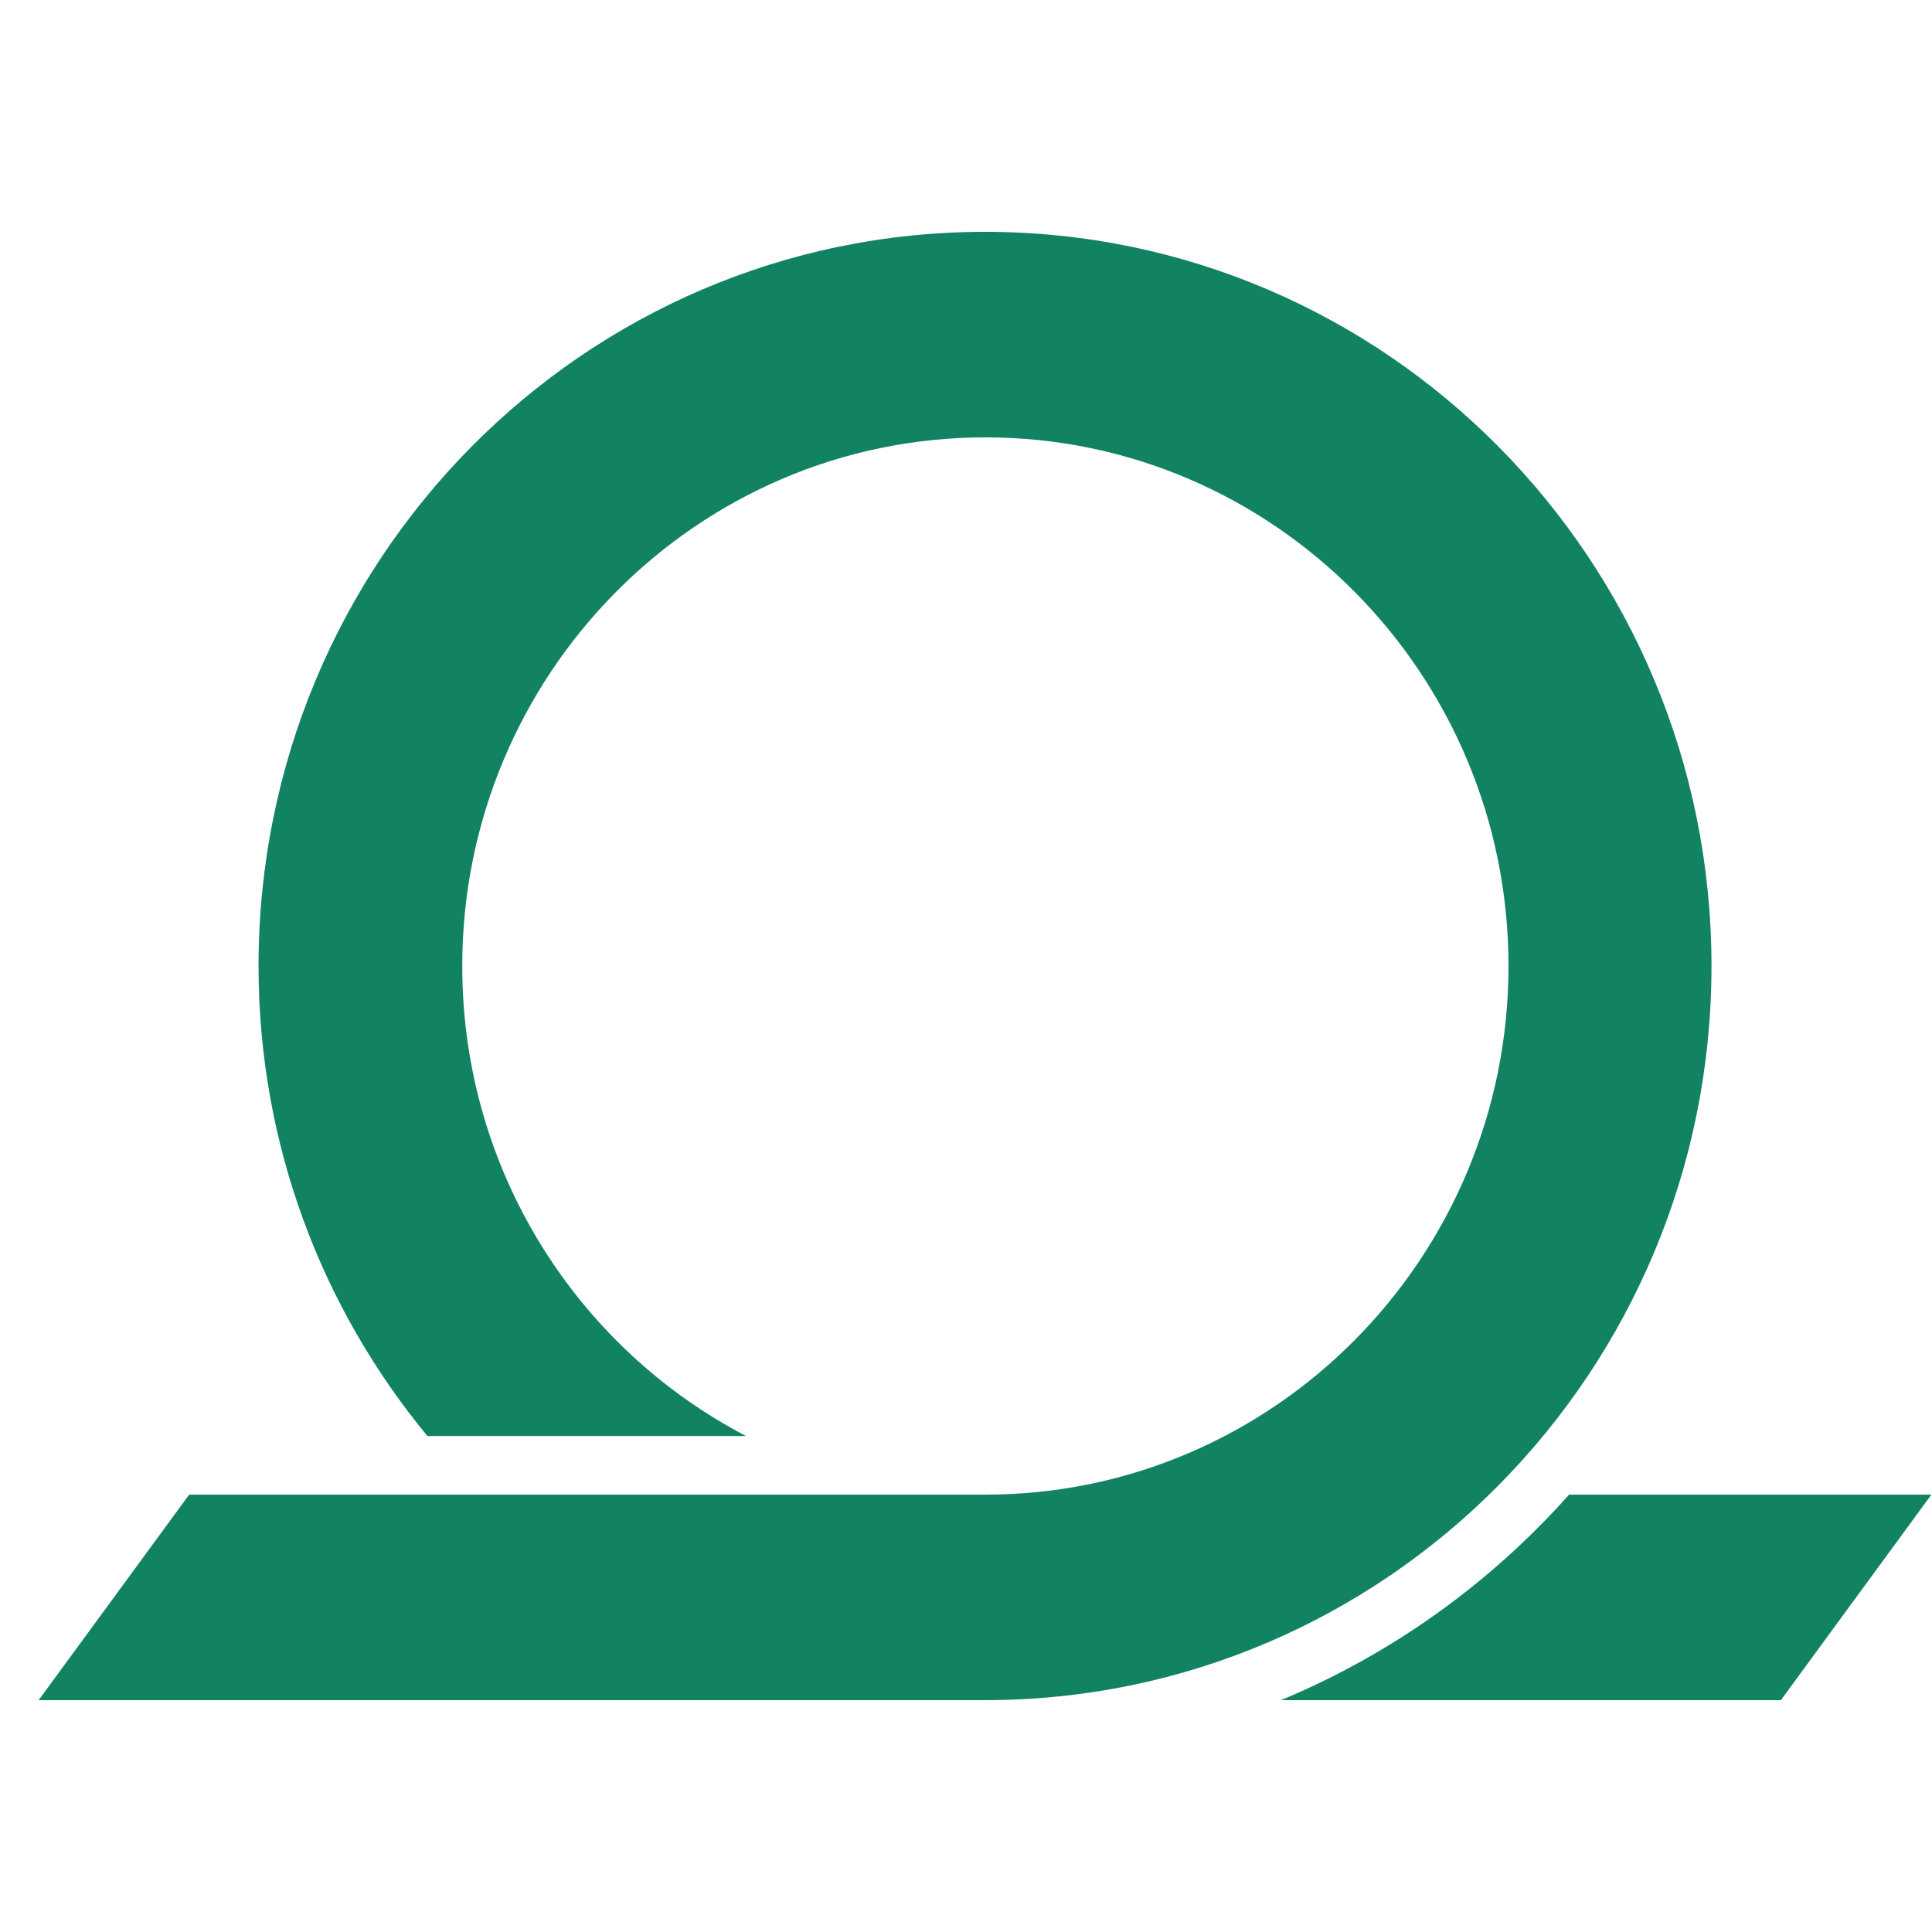
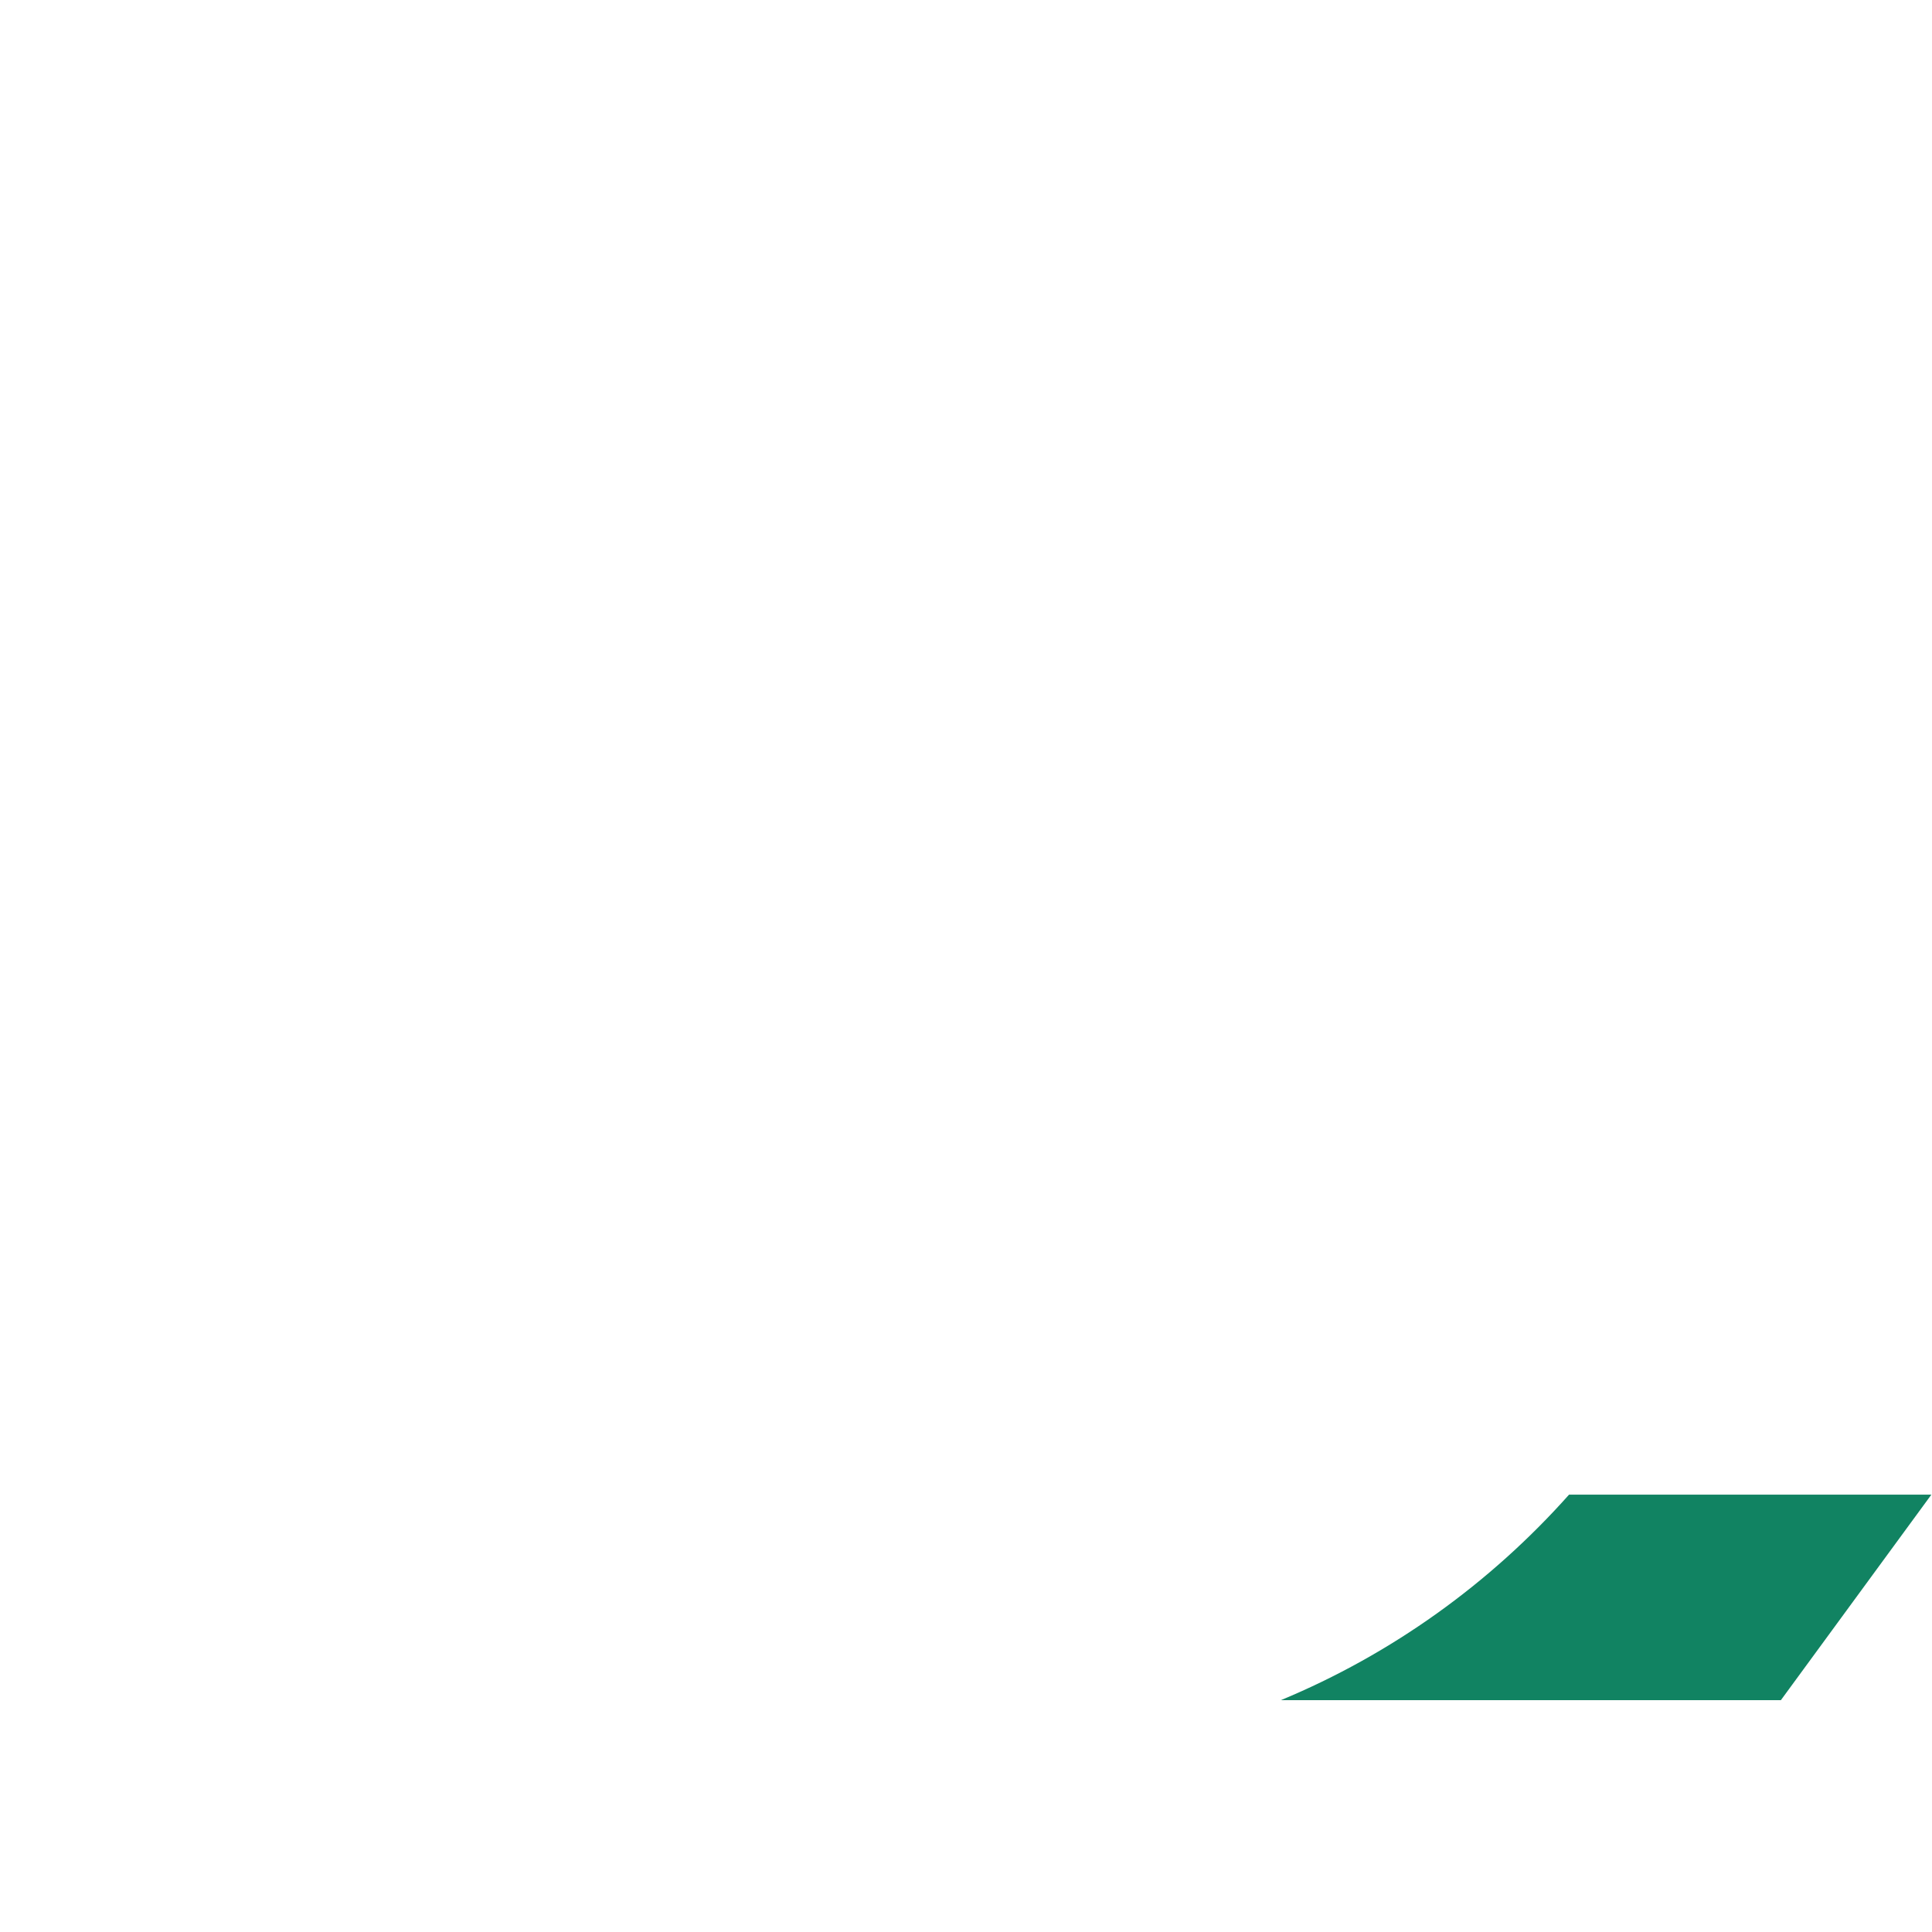
<svg xmlns="http://www.w3.org/2000/svg" width="50" height="50" viewBox="0 0 50 50" fill="none">
  <path d="M40.607 38.681C38.565 40.976 36.018 42.809 33.149 44H46.089L49.984 38.681H40.607Z" fill="#118362" />
-   <path d="M25.492 6C15.108 6 6.691 14.506 6.691 25C6.691 29.628 8.334 33.861 11.061 37.164H19.307C14.947 34.889 11.963 30.3 11.963 25C11.963 17.454 18.034 11.319 25.502 11.319C32.969 11.319 39.04 17.454 39.04 25C39.04 32.546 32.969 38.681 25.502 38.681H4.895L1 44H25.492C35.876 44 44.293 35.494 44.293 25C44.293 14.506 35.876 6 25.492 6Z" fill="#118362" />
</svg>